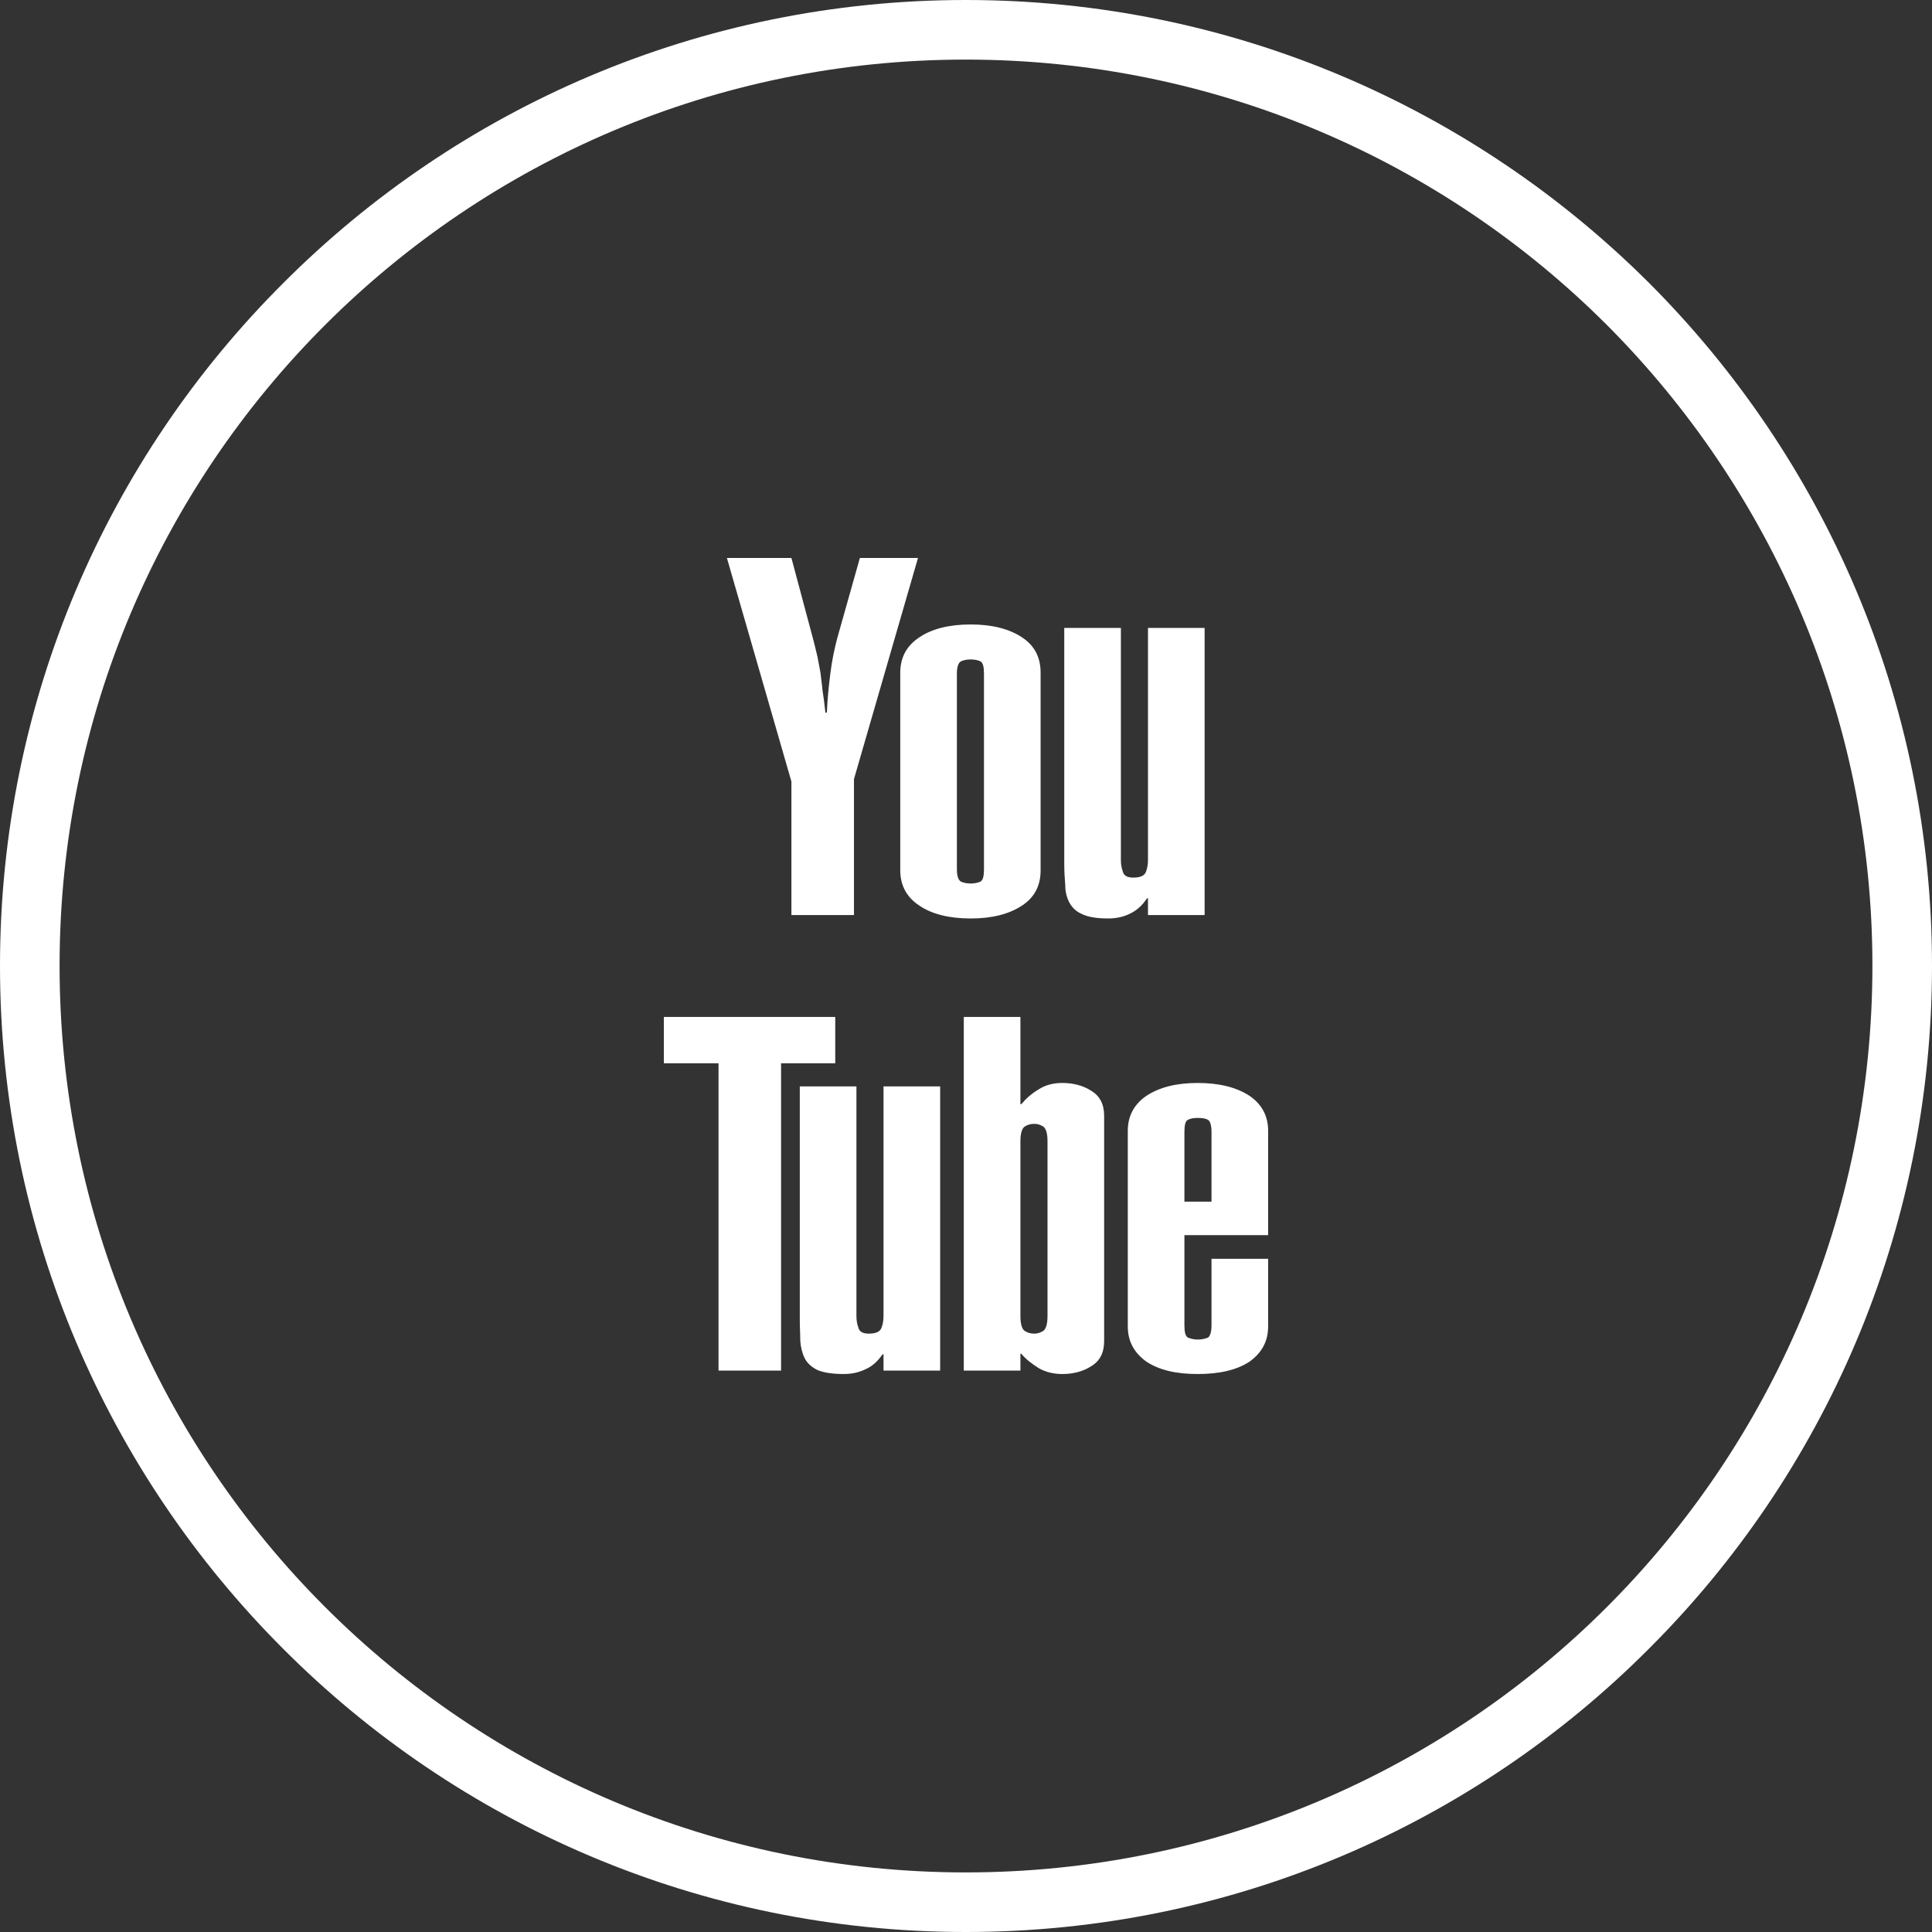
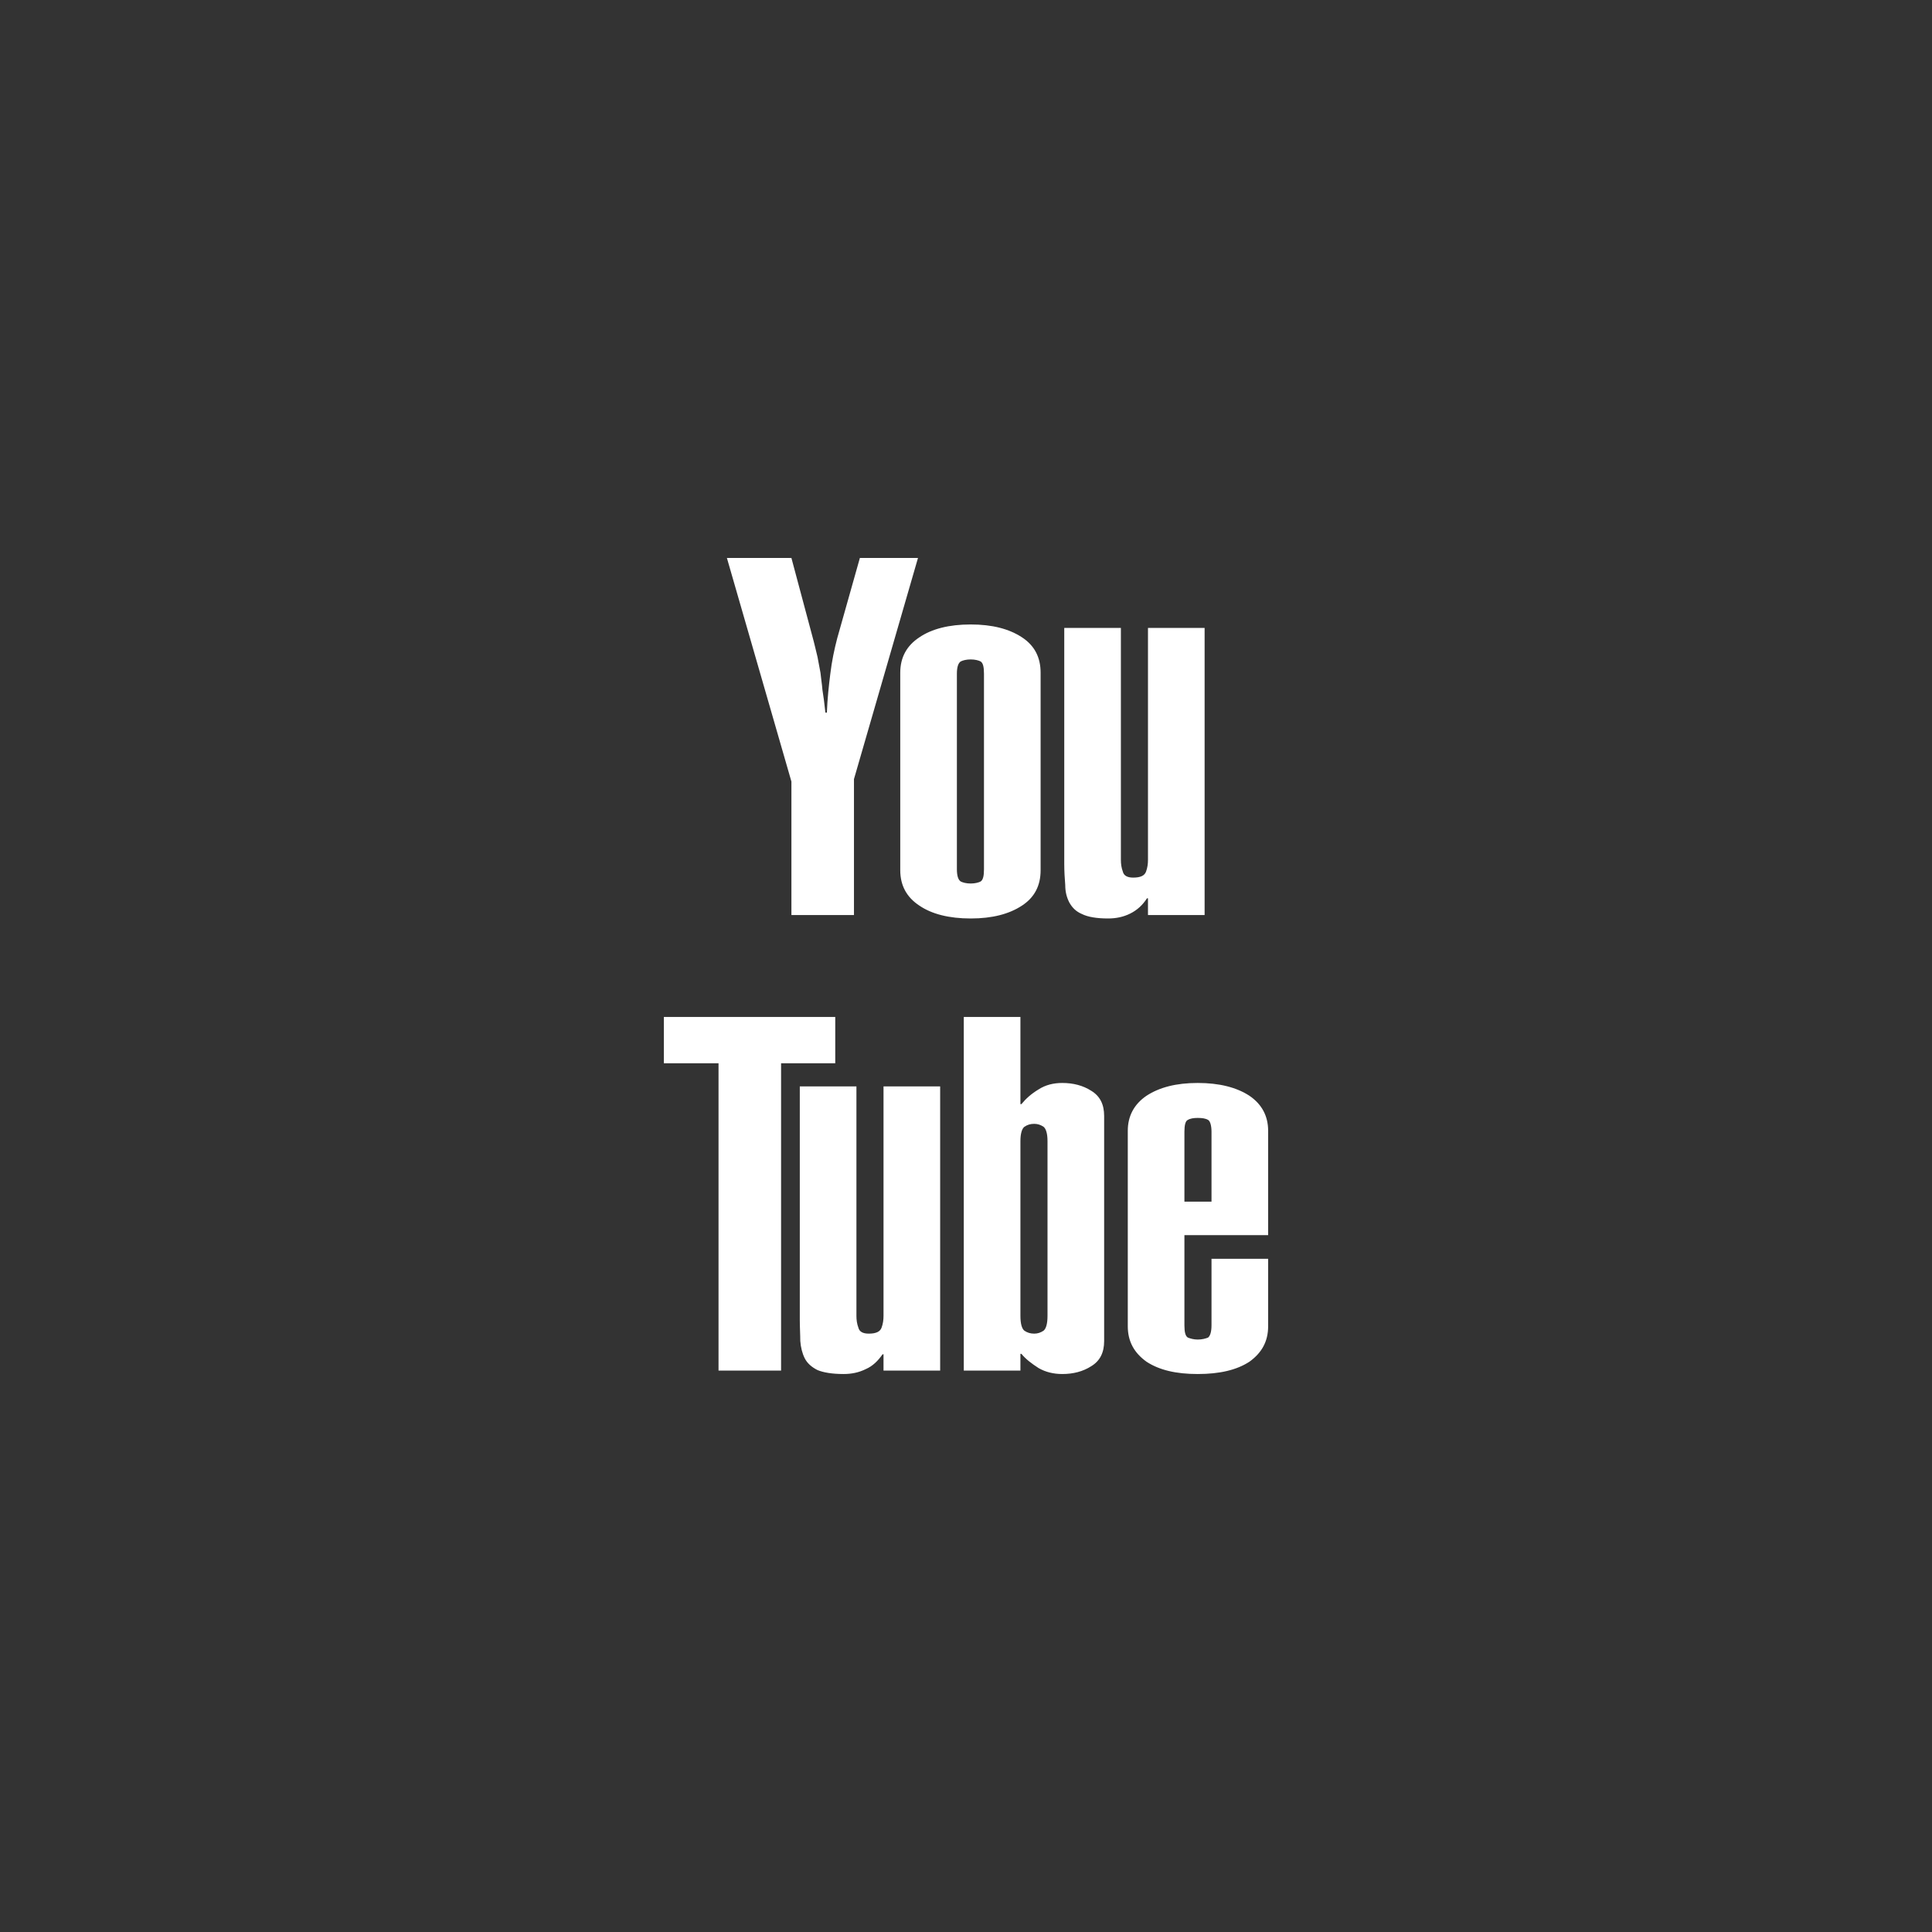
<svg xmlns="http://www.w3.org/2000/svg" xml:space="preserve" width="900px" height="900px" version="1.1" style="shape-rendering:geometricPrecision; text-rendering:geometricPrecision; image-rendering:optimizeQuality; fill-rule:evenodd; clip-rule:evenodd" viewBox="0 0 3923 3923">
  <rect x="0" y="0" width="3923" height="3923" fill="#333333" stroke="none" />
  <defs>
    <style type="text/css">
   
    .fil0 {fill:white;fill-rule:nonzero}
   
  </style>
  </defs>
  <g id="Layer_x0020_1">
    <g id="_1001229312">
-       <path class="fil0" d="M1961 0c542,0 1032,220 1387,574 355,355 575,846 575,1387 0,542 -220,1033 -575,1387 -354,355 -845,575 -1387,575 -541,0 -1032,-220 -1386,-575 -355,-355 -575,-845 -575,-1387 0,-541 220,-1032 575,-1386 354,-355 845,-575 1386,-575zm1302 660c-333,-333 -794,-539 -1302,-539 -508,0 -968,206 -1301,539 -333,333 -539,793 -539,1301 0,509 206,969 539,1302 333,333 793,539 1301,539 508,0 969,-206 1302,-539 333,-333 539,-794 539,-1302 0,-508 -207,-968 -539,-1301z" />
      <path class="fil0" d="M1607 1133l42 157c5,18 8,32 11,44 2,11 4,22 6,32 1,11 3,22 4,35 2,12 4,27 6,46l3 0c1,-28 4,-55 7,-79 3,-25 8,-49 14,-72l46 -163 118 0 -130 449 0 276 -127 0 0 -271 -131 -454 131 0zm506 634c0,31 -12,55 -38,72 -26,17 -60,26 -104,26 -44,0 -79,-9 -104,-26 -26,-17 -39,-41 -39,-72l0 -401c0,-31 13,-55 39,-72 25,-17 60,-26 104,-26 44,0 78,9 104,26 26,17 38,41 38,72l0 401zm-115 -399l0 0c0,-14 -2,-22 -7,-25 -4,-2 -11,-4 -20,-4 -9,0 -16,2 -20,4 -5,3 -8,11 -8,25l0 397c0,14 3,22 8,25 4,2 11,4 20,4 9,0 16,-2 20,-4 5,-3 7,-11 7,-25l0 -397zm448 490l-115 0 0 -34 -2 0c-9,14 -20,24 -34,31 -14,7 -29,10 -45,10 -23,0 -41,-3 -53,-9 -12,-5 -20,-13 -26,-24 -5,-10 -8,-21 -8,-35 -1,-13 -2,-27 -2,-43l0 -479 115 0 0 471c0,8 1,16 4,24 2,8 9,12 21,12 15,0 23,-4 26,-12 3,-8 4,-16 4,-24l0 -471 115 0 0 583zm-750 207l0 94 -110 0 0 624 -127 0 0 -624 -111 0 0 -94 348 0zm213 718l-115 0 0 -33 -2 0c-9,13 -20,24 -34,30 -14,7 -29,10 -45,10 -23,0 -41,-3 -53,-8 -12,-6 -21,-14 -26,-24 -5,-10 -8,-22 -9,-35 0,-13 -1,-27 -1,-43l0 -474 115 0 0 466c0,8 1,16 4,24 2,8 9,12 21,12 15,0 23,-4 26,-12 3,-8 4,-16 4,-24l0 -466 115 0 0 577zm48 -718l115 0 0 177 2 0c9,-11 20,-21 35,-30 14,-9 30,-13 48,-13 22,0 42,5 59,16 18,11 26,28 26,51l0 457c0,23 -8,40 -26,51 -17,11 -37,16 -59,16 -18,0 -34,-4 -48,-12 -14,-9 -26,-18 -35,-29l-2 0 0 34 -115 0 0 -718zm170 252l0 0c0,-15 -3,-25 -8,-29 -6,-4 -12,-6 -19,-6 -8,0 -14,2 -20,6 -5,4 -8,14 -8,29l0 355c0,16 3,26 8,30 6,4 12,6 20,6 7,0 13,-2 19,-6 5,-4 8,-14 8,-30l0 -355zm448 239l0 137c0,31 -13,54 -38,72 -26,17 -61,25 -105,25 -44,0 -78,-8 -104,-25 -25,-18 -38,-41 -38,-72l0 -397c0,-30 13,-54 38,-71 26,-17 60,-26 104,-26 44,0 79,9 105,26 25,17 38,41 38,71l0 212 -170 0 0 183c0,14 2,22 7,25 5,2 12,4 20,4 9,0 16,-2 21,-4 4,-3 7,-11 7,-25l0 -135 115 0zm-115 -258l0 0c0,-13 -3,-22 -7,-24 -5,-3 -12,-4 -21,-4 -8,0 -15,1 -20,4 -5,2 -7,11 -7,24l0 142 55 0 0 -142z" />
    </g>
  </g>
</svg>